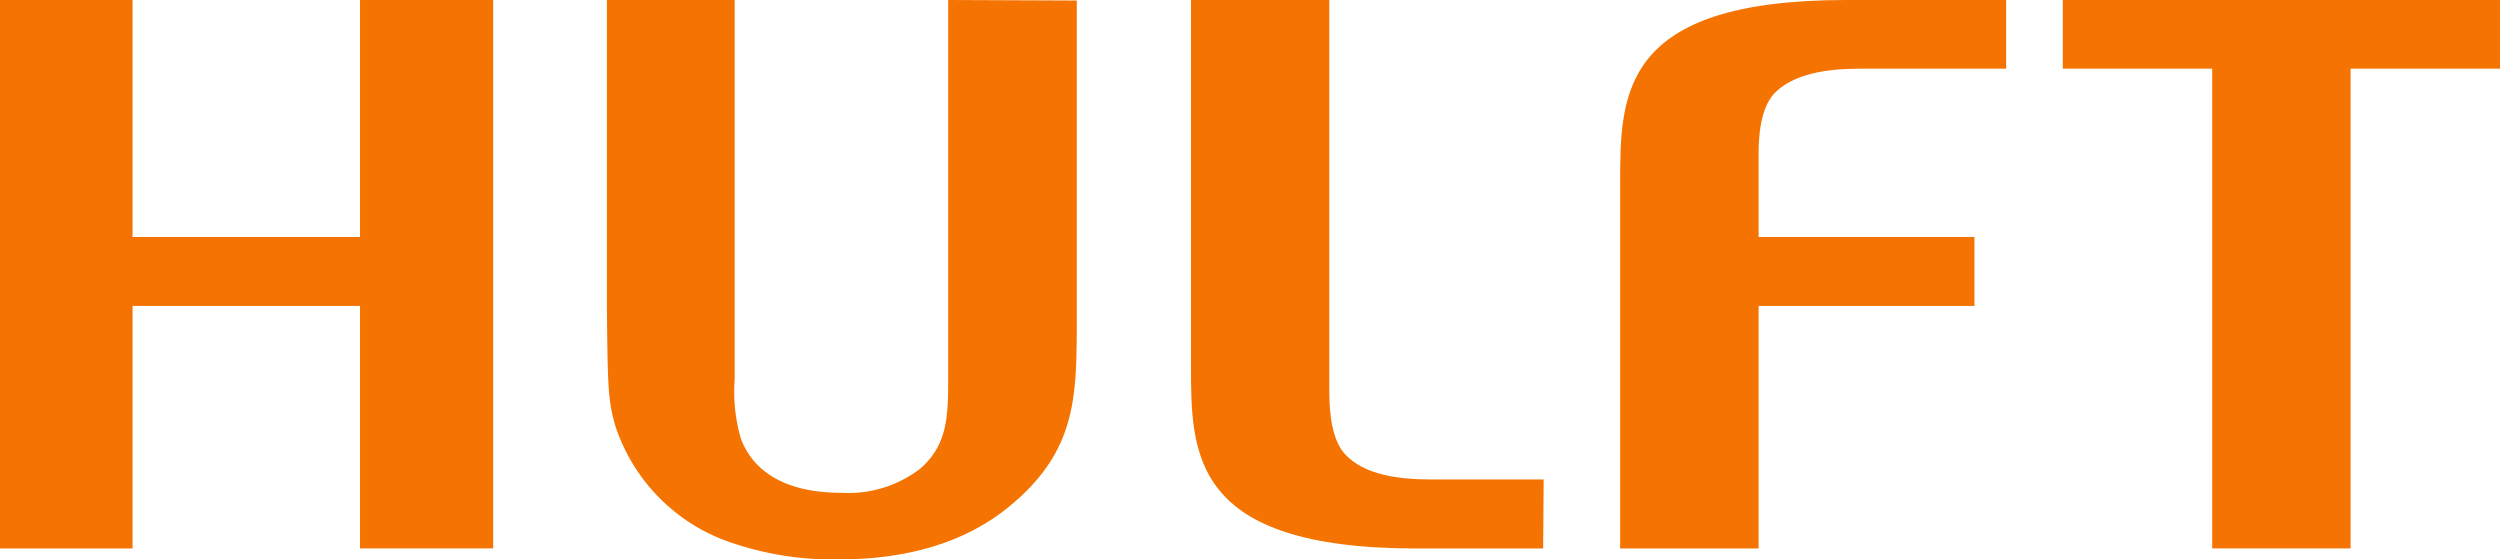
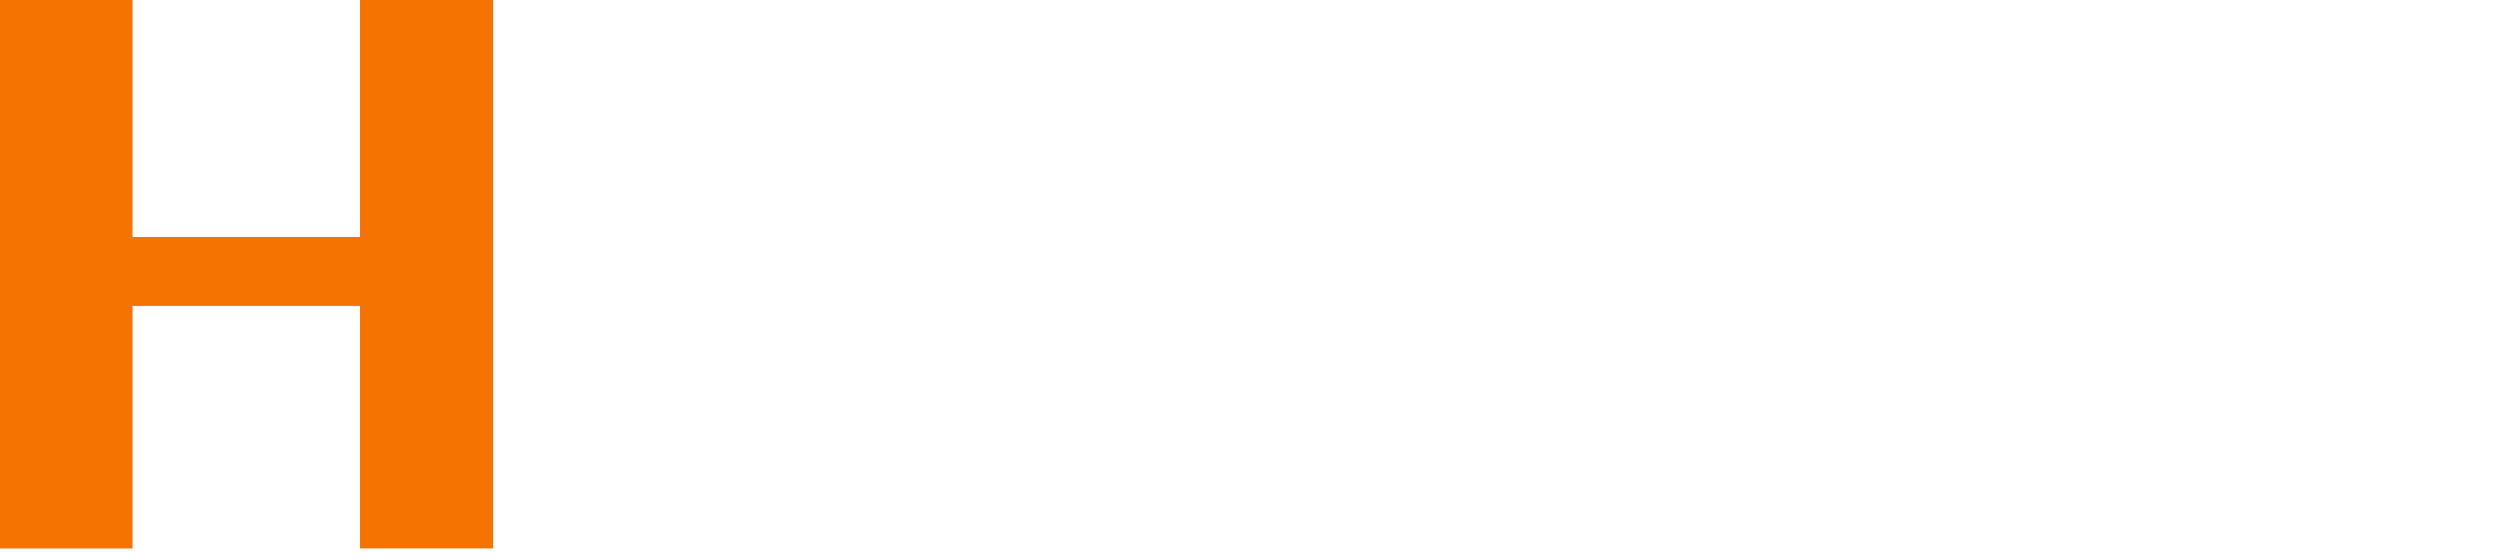
<svg xmlns="http://www.w3.org/2000/svg" width="164.089" height="36.722" viewBox="0 0 164.089 36.722">
  <defs>
    <clipPath id="clip-path">
-       <rect id="長方形_280" data-name="長方形 280" width="164.089" height="36.722" fill="none" />
-     </clipPath>
+       </clipPath>
  </defs>
  <g id="グループ_507" data-name="グループ 507" transform="translate(-177.994 92.978)">
    <g id="グループ_506" data-name="グループ 506" transform="translate(177.994 -92.978)">
      <path id="パス_766" data-name="パス 766" d="M23.63,0V15.555H8.7V0H0v36H8.7V20.078H23.63V35.995h8.74V0Z" transform="translate(0 0)" fill="#f57300" />
-       <path id="パス_767" data-name="パス 767" d="M217.861,0V4.506h9.807V35.995h9.083V4.506h9.806V0Z" transform="translate(-82.468 0)" fill="#f57300" />
      <g id="グループ_505" data-name="グループ 505" transform="translate(0 0)">
        <g id="グループ_504" data-name="グループ 504" transform="translate(0 0)" clip-path="url(#clip-path)">
-           <path id="パス_768" data-name="パス 768" d="M86.5,0V24.557c0,2.711,0,4.565-1.8,6.174A7.7,7.7,0,0,1,79.5,32.345c-1.936,0-5.352-.373-6.588-3.5a10.952,10.952,0,0,1-.426-3.959V0H64.1V20.3c.053,4.775.053,5.952.548,7.637a12.053,12.053,0,0,0,7.859,7.76,20.484,20.484,0,0,0,6.78,1.02c2.589,0,7.632-.321,11.533-3.737,4.081-3.5,4.081-7.049,4.122-11.375V.035Z" transform="translate(-24.265 0)" fill="#f57300" />
          <path id="パス_769" data-name="パス 769" d="M148.9,36h-8.3c-14.814,0-14.814-6.2-14.814-12.039V0h9.078V25.734c0,1.265.14,3.142,1.061,4.11,1.236,1.3,3.393,1.626,5.632,1.626h7.375Z" transform="translate(-47.614 0)" fill="#f57300" />
-           <path id="パス_770" data-name="パス 770" d="M181.23,6.128c1.242-1.276,3.393-1.621,5.638-1.621h9.579V0H185.952c-14.814,0-14.838,6.18-14.838,12.016V36H180.2V20.079h14.167V15.555H180.2v-5.3c-.017-1.265.117-3.143,1.032-4.128" transform="translate(-64.773 0)" fill="#f57300" />
        </g>
      </g>
    </g>
  </g>
</svg>